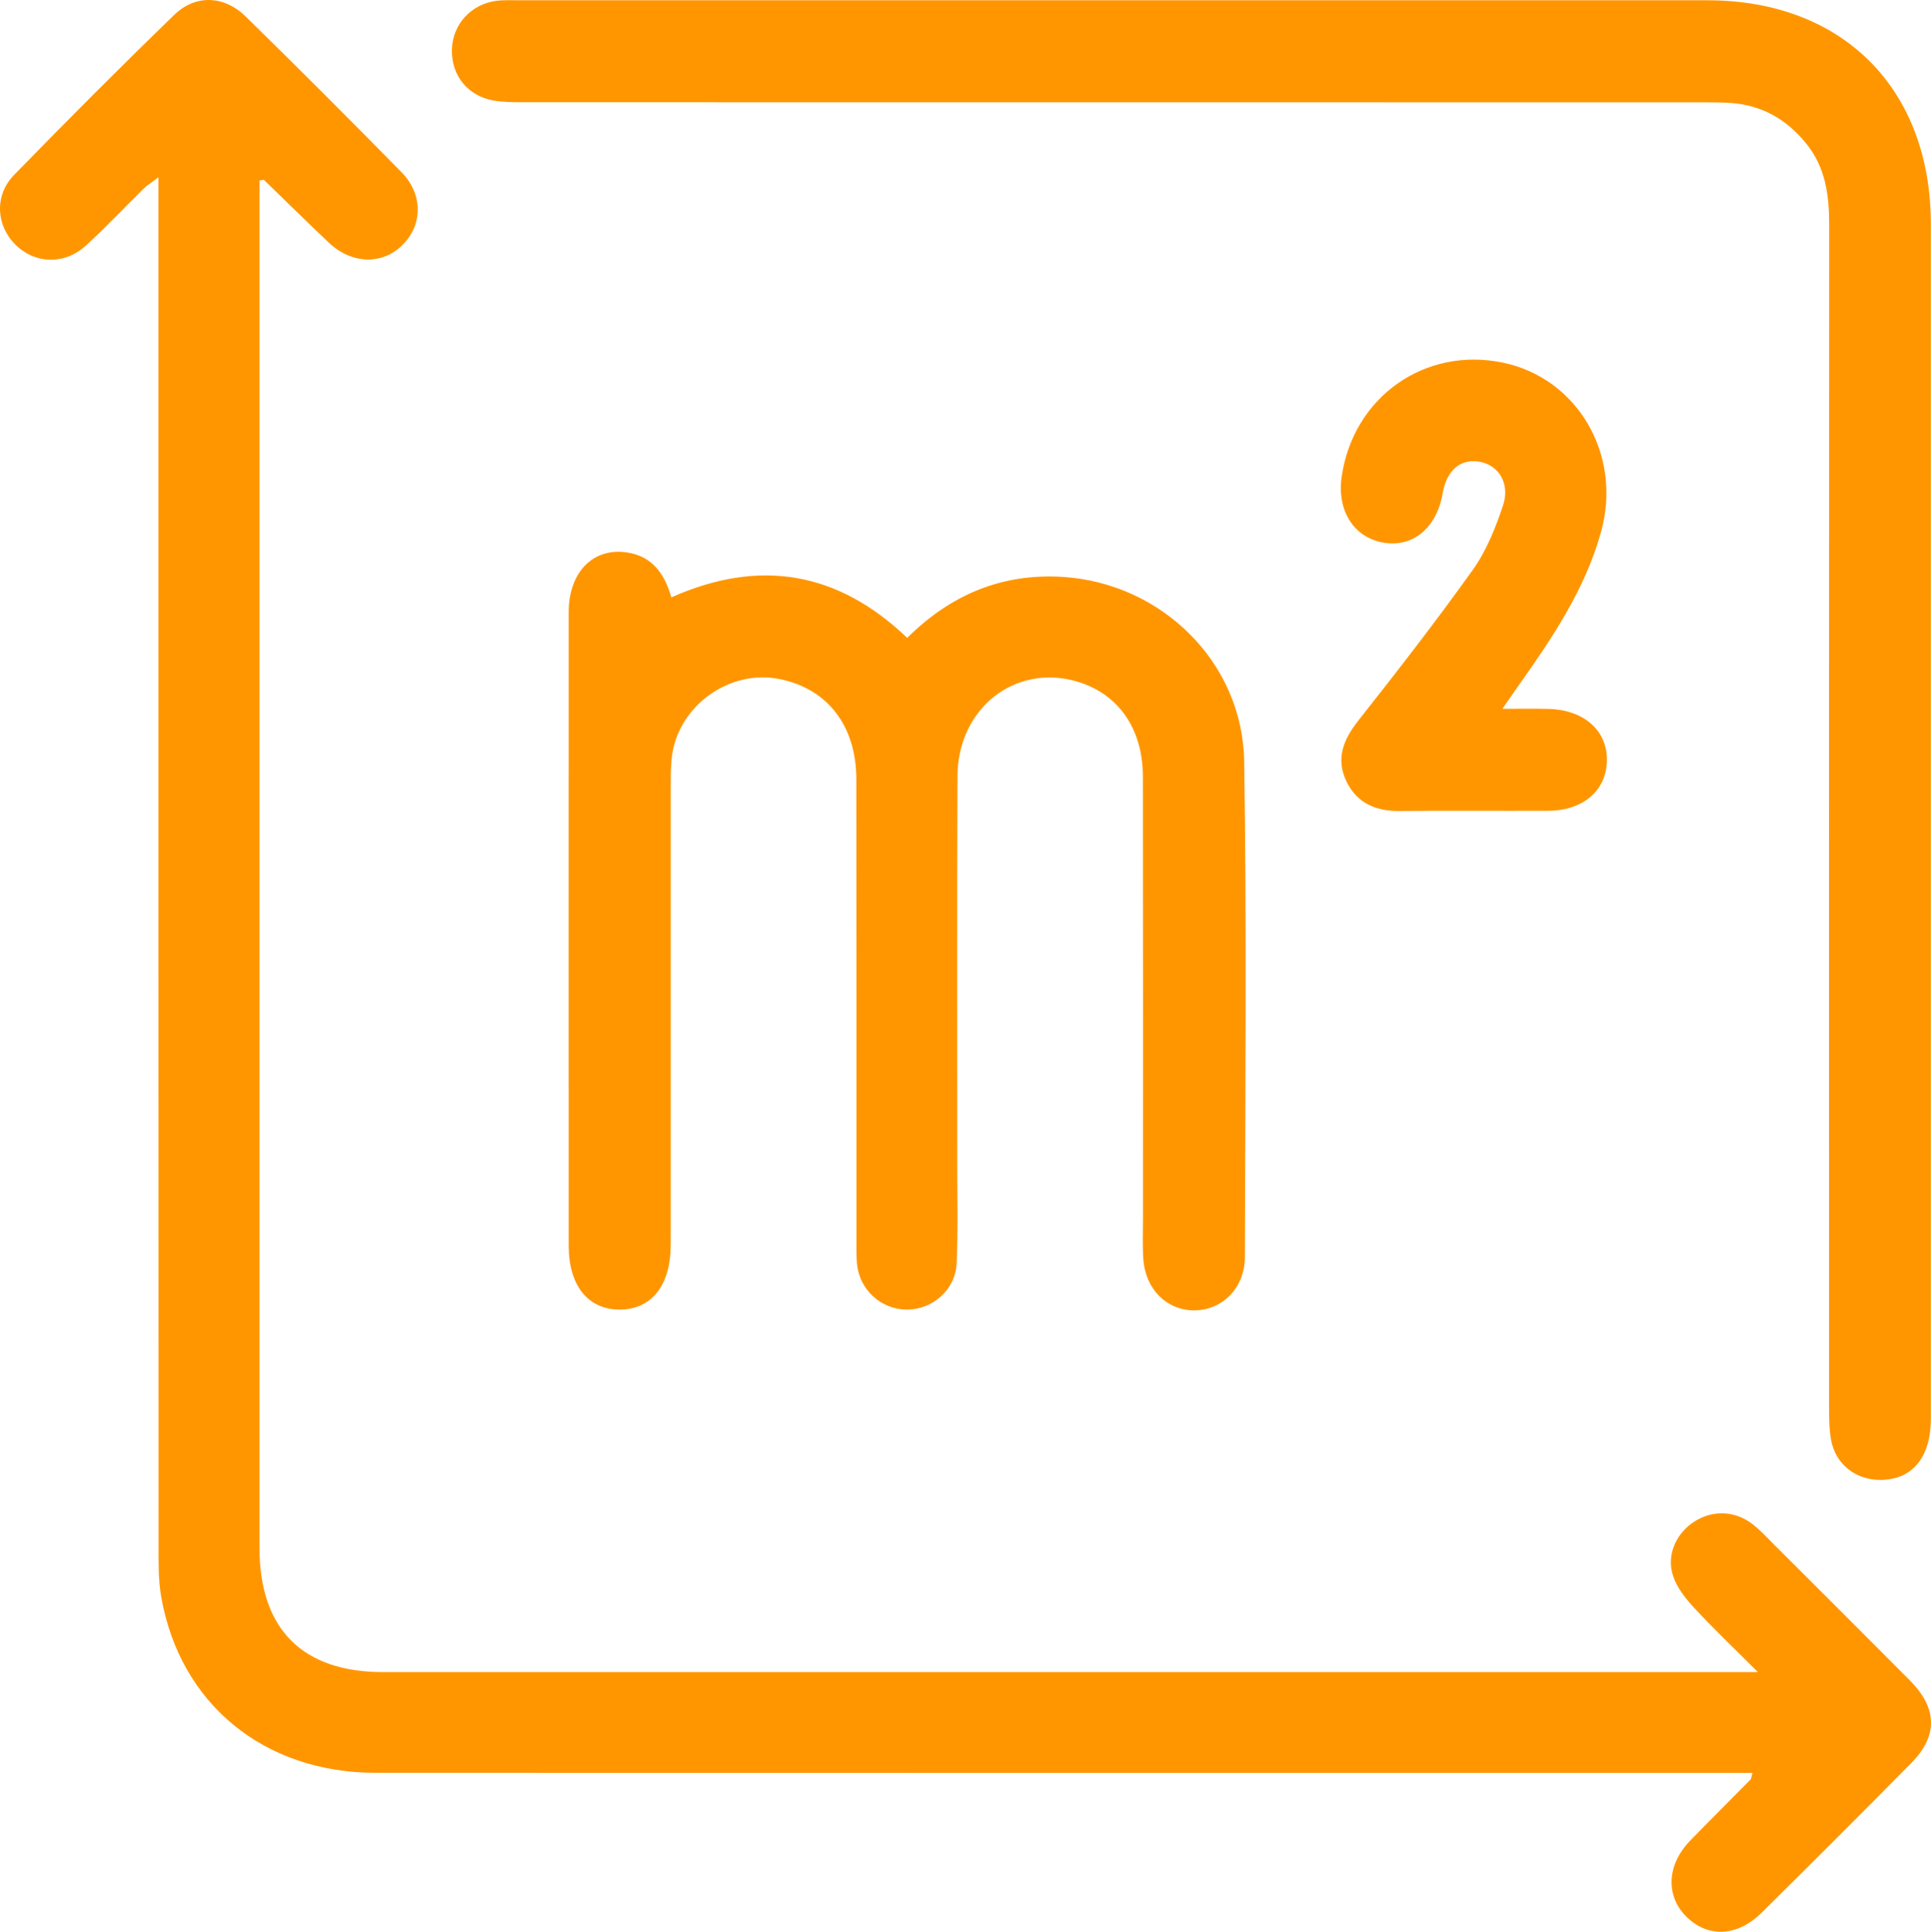
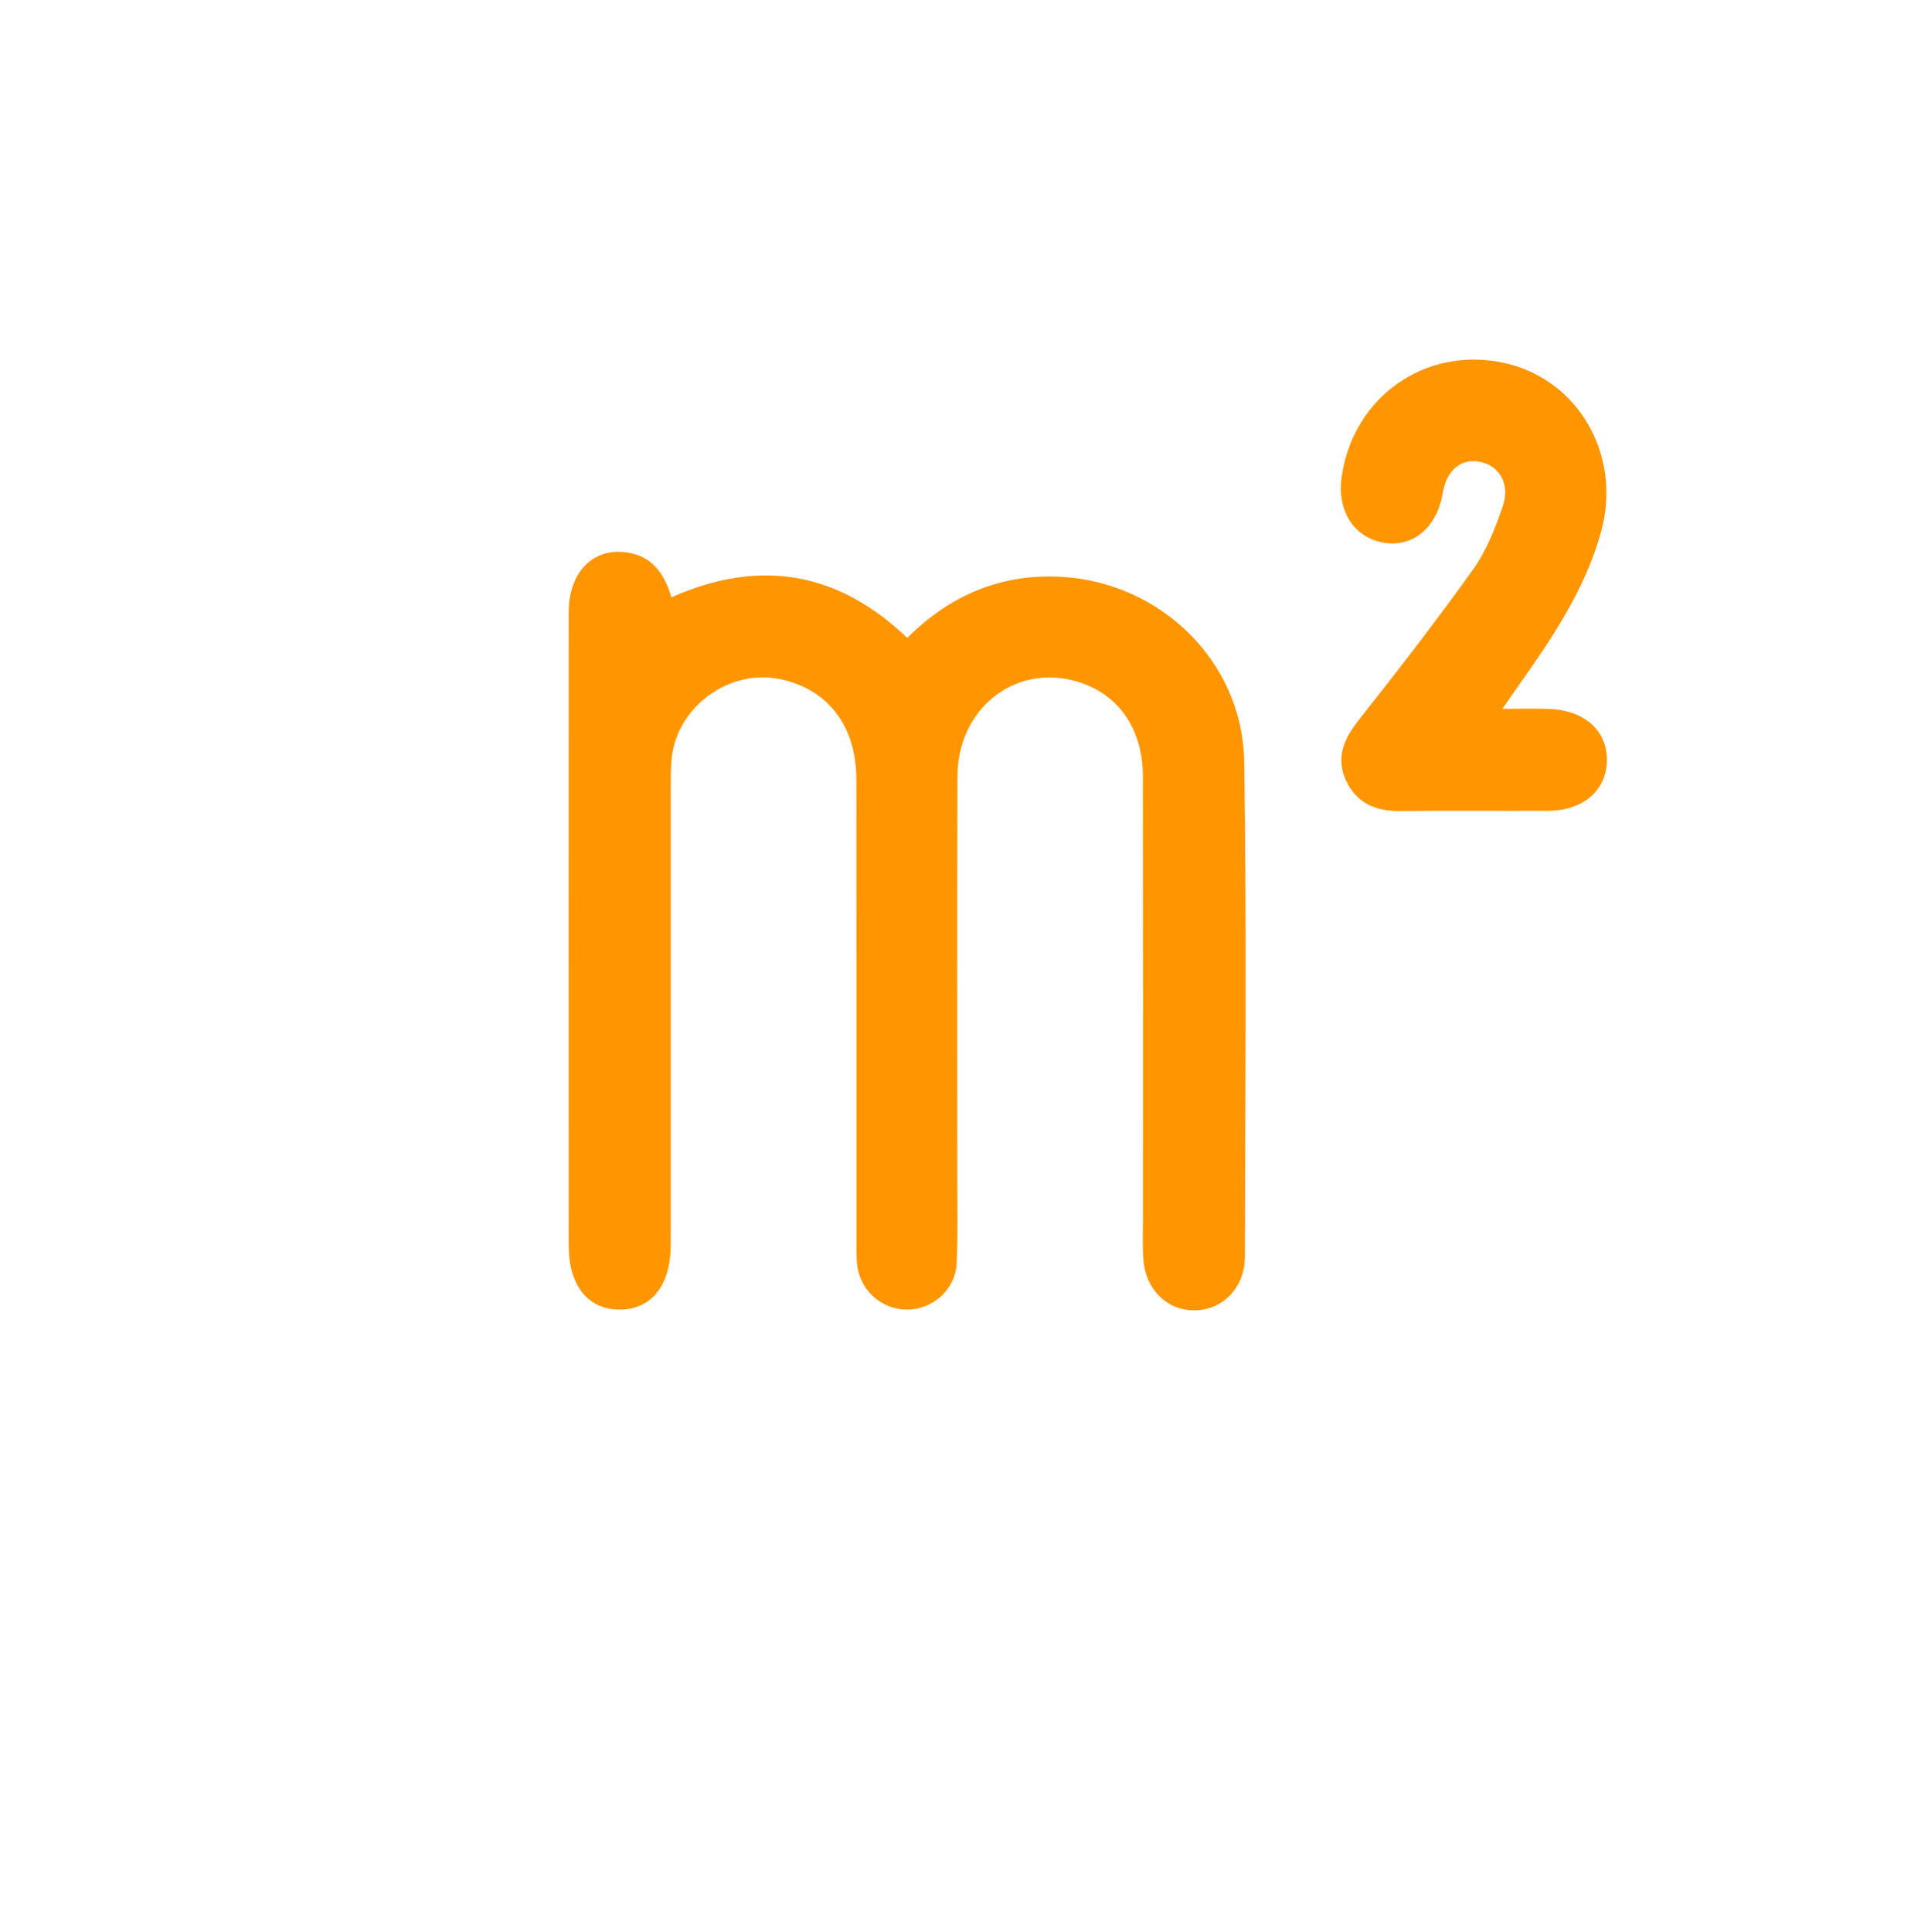
<svg xmlns="http://www.w3.org/2000/svg" id="Camada_2" data-name="Camada 2" viewBox="0 0 420.84 420.96">
  <defs>
    <style>
      .cls-1 {
        fill: #ff9600;
        stroke-width: 0px;
      }
    </style>
  </defs>
  <g id="Camada_1-2" data-name="Camada 1">
    <g>
-       <path class="cls-1" d="m416.52,384.22c-10.78,10.92-21.64,21.76-32.55,32.55-5.29,5.23-11.58,5.54-16.28,1.06-4.71-4.51-4.51-11.36.61-16.67,4.35-4.5,8.81-8.9,13.2-13.36.18-.18.17-.55.43-1.46h-6.01c-98.02,0-196.04.01-294.05-.02-24.34,0-42.66-15.03-46.74-38.36-.64-3.67-.57-7.48-.57-11.23-.03-97.23-.02-194.47-.02-291.7v-6.4c-1.4,1.05-2.37,1.64-3.16,2.41-4.25,4.16-8.31,8.53-12.72,12.52-4.64,4.21-11.04,3.96-15.26-.21-4.25-4.19-4.69-10.74-.33-15.23C14.54,26.34,26.15,14.7,37.95,3.26c4.67-4.53,10.9-4.27,15.63.37,11.41,11.17,22.7,22.47,33.89,33.86,4.78,4.86,4.68,11.55.18,15.96-4.39,4.31-11.01,4.13-15.98-.57-4.77-4.5-9.43-9.12-14.15-13.68-.06-.06-.27.04-.97.14v4.87c0,97.7-.01,195.4,0,293.11,0,17.63,9.33,27.05,26.88,27.05,98.02,0,196.03,0,294.05,0h5.63c-5.29-5.29-9.74-9.52-13.9-14.02-1.87-2.01-3.72-4.36-4.57-6.9-1.52-4.53.62-9.27,4.56-11.84,3.93-2.57,8.88-2.46,12.71.5,1.73,1.33,3.22,2.97,4.77,4.52,9.86,9.84,19.74,19.67,29.56,29.56,6.02,6.08,6.16,12.07.28,18.03Z" />
-       <path class="cls-1" d="m420.81,48.89c.01,86.74.01,173.48,0,260.23,0,8.49-4.05,13.36-11.04,13.38-5.34,0-9.72-3.42-10.7-8.67-.43-2.29-.44-4.67-.44-7.01-.02-85.96-.03-171.92.02-257.88,0-6.42-.8-12.47-5-17.65-4.24-5.25-9.64-8.37-16.43-8.85-2.18-.15-4.38-.14-6.57-.14-85.49-.01-170.98,0-256.47-.02-2.18,0-4.4.01-6.54-.36-5.74-.98-9.36-5.55-9.15-11.26.19-5.36,4.15-9.73,9.63-10.47,1.7-.22,3.44-.13,5.16-.13C156.81.05,200.34.06,243.86.06s85.49-.02,128.24,0c29.5,0,48.71,19.27,48.71,48.83Z" />
      <path class="cls-1" d="m271.31,273.94c-.01,6.72-4.93,11.6-11.05,11.61-5.96,0-10.62-4.58-11.08-11.13-.21-2.96-.08-5.94-.08-8.92,0-32.08.03-64.17-.02-96.26-.02-10.49-5.36-18.07-14.34-20.72-13.5-3.98-26.03,5.84-26.07,20.67-.1,28.64-.03,57.29-.04,85.93,0,6.73.17,13.47-.14,20.19-.27,5.79-5.33,10.16-10.99,10.07-5.52-.09-10.16-4.32-10.72-9.89-.17-1.7-.13-3.44-.13-5.16-.01-33.49.02-66.99-.02-100.49-.01-11.65-6.23-19.71-16.65-21.85-11.12-2.28-22.47,6.02-23.6,17.32-.22,2.18-.2,4.38-.2,6.57-.01,32.09,0,64.18,0,96.26,0,1.1,0,2.2-.01,3.29-.05,8.73-4.21,13.94-11.13,13.95-6.89,0-11.1-5.25-11.1-13.93-.01-46.02-.02-92.04,0-138.06,0-8.7,5.33-14.15,12.75-13,5.25.81,8.07,4.35,9.62,9.78,19.33-8.58,36.32-5.58,51.41,8.83,9.36-9.31,20.51-14.1,33.82-13.29,21.57,1.32,39.29,18.58,39.62,40.22.55,36,.23,72.01.15,108.01Z" />
      <path class="cls-1" d="m350.21,165.86c-.17,6.47-5.23,10.79-12.79,10.82-10.81.05-21.61-.06-32.42.05-5.16.04-9.26-1.7-11.55-6.45-2.41-5.01-.64-9.18,2.65-13.34,8.52-10.8,16.97-21.67,24.95-32.86,2.93-4.12,4.9-9.09,6.52-13.94,1.58-4.75-.92-8.72-4.99-9.5-4.2-.81-7.29,1.78-8.16,6.85-1.27,7.45-6.41,11.8-12.75,10.78-6.59-1.06-10.37-6.97-9.25-14.49,2.56-17.31,18.14-28.29,35.11-24.76,16.28,3.38,26.07,20.07,21.41,36.86-3.48,12.58-10.69,23.22-18.12,33.71-.96,1.35-1.9,2.72-3.39,4.87,3.89,0,6.96-.06,10.02.02,7.83.19,12.94,4.79,12.76,11.38Z" />
    </g>
  </g>
</svg>